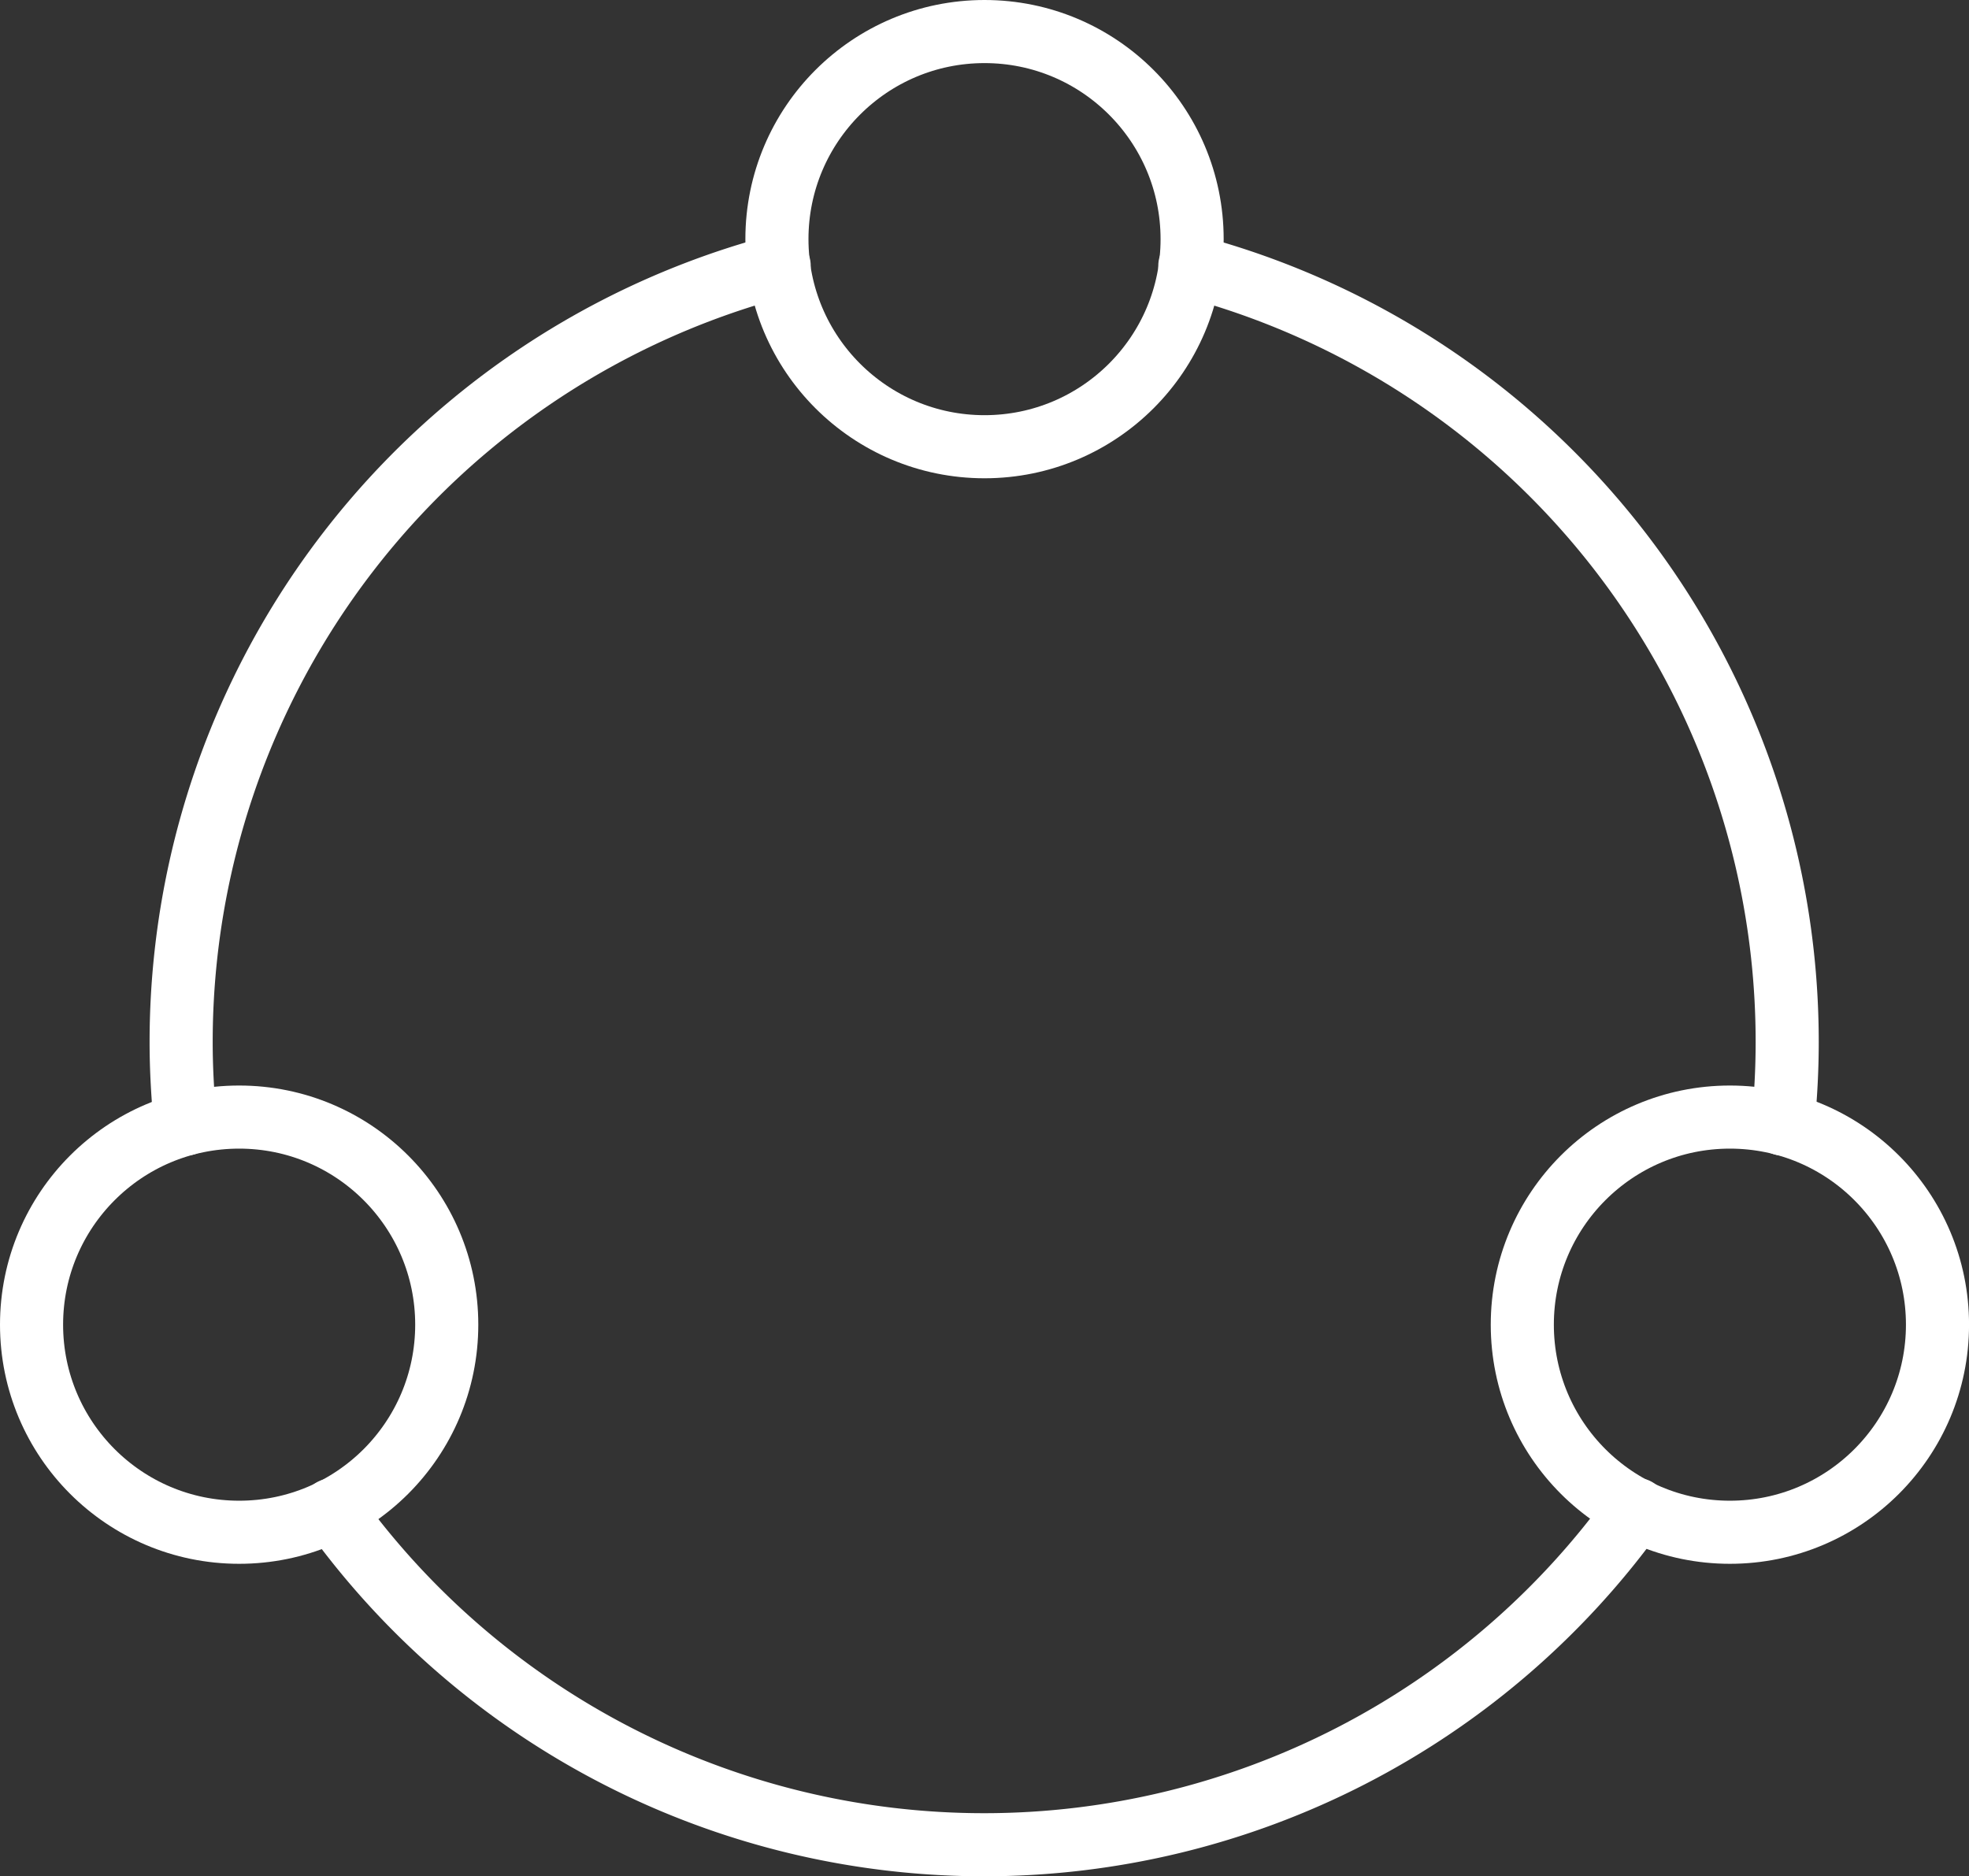
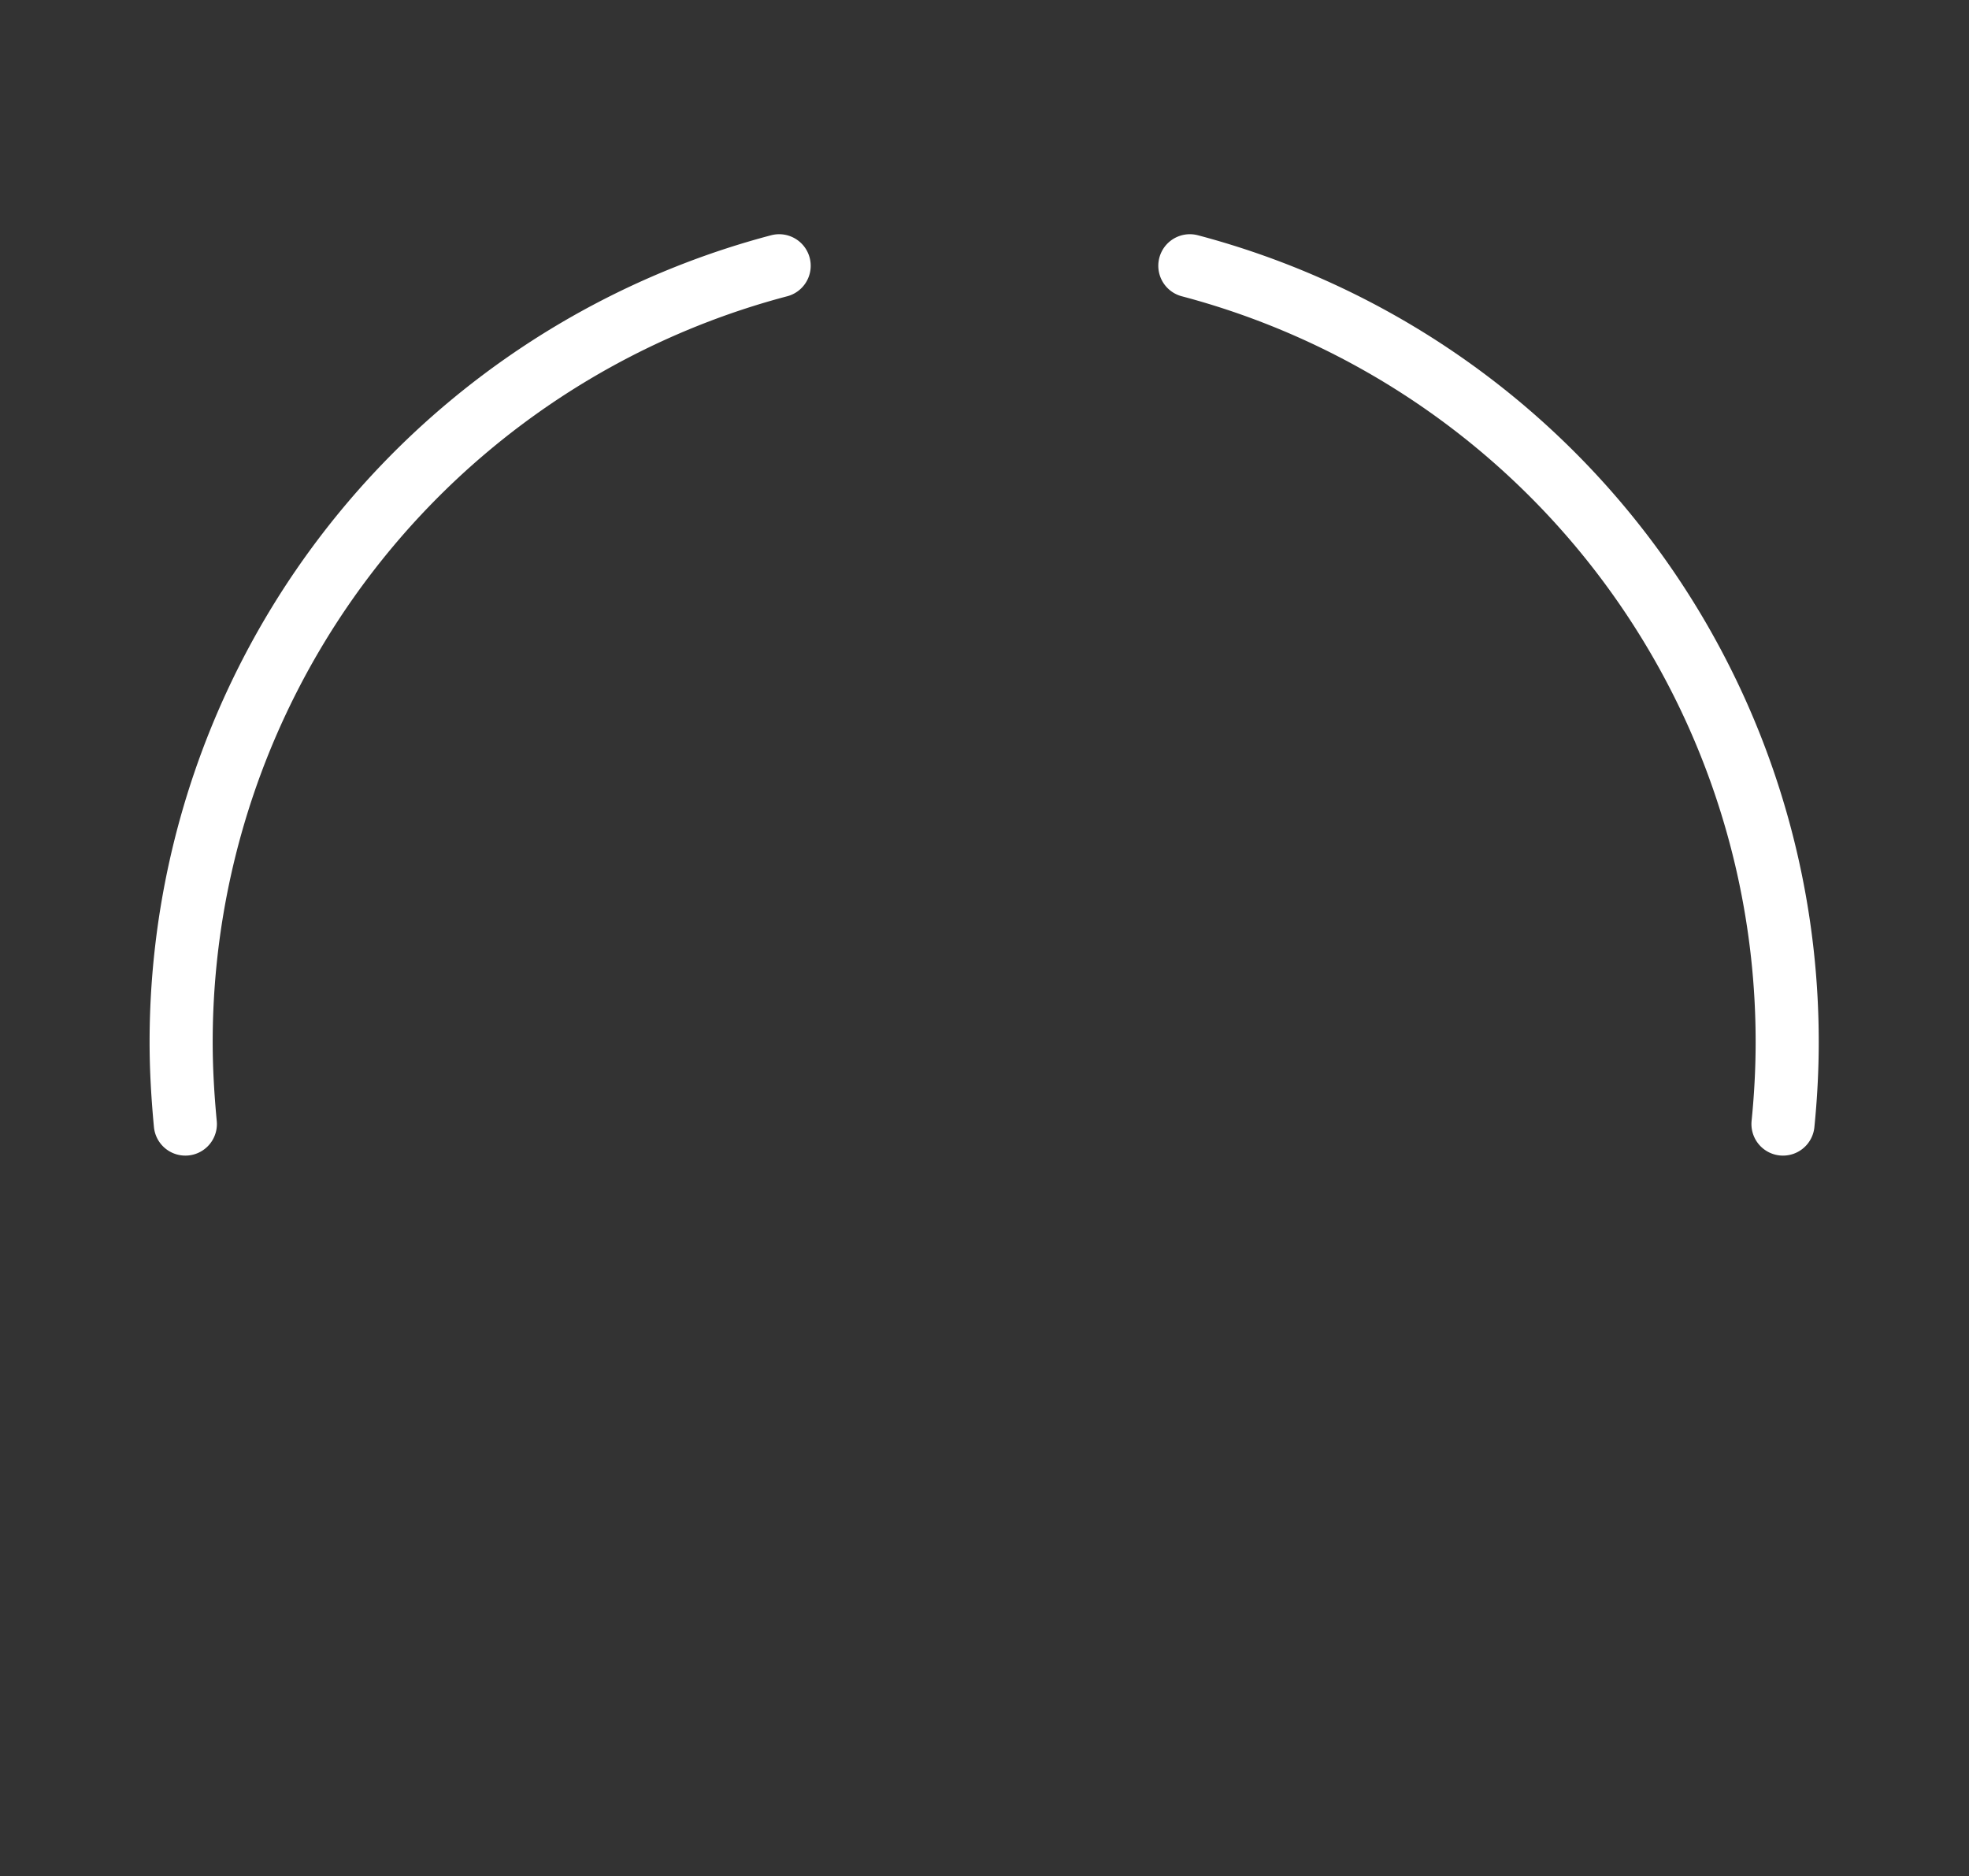
<svg xmlns="http://www.w3.org/2000/svg" width="46.807" height="44.605" viewBox="0 0 46.807 44.605">
  <rect x="0" y="0" width="46.807" height="44.605" fill="#333333" stroke="none" />
  <g id="connection_1401289" transform="translate(-9.319 -2.416)">
    <g id="Group_46" data-name="Group 46" transform="translate(10.069 3.166)">
      <path id="Path_77" data-name="Path 77" d="M5.868,29.469c-.06-.637-.1-1.287-.1-1.948A19.09,19.09,0,0,1,19.984,9.065" transform="translate(-2.212 -3.497)" fill="none" stroke="#fff" stroke-linecap="round" stroke-linejoin="round" stroke-miterlimit="10" stroke-width="1.5" />
-       <path id="Path_78" data-name="Path 78" d="M9.568,40.4a19.072,19.072,0,0,0,31.009-.012" transform="translate(-2.425 -5.255)" fill="none" stroke="#fff" stroke-linecap="round" stroke-linejoin="round" stroke-miterlimit="10" stroke-width="1.5" />
      <path id="Path_79" data-name="Path 79" d="M31.172,9.065a19.079,19.079,0,0,1,14.2,18.456c0,.661-.036,1.311-.1,1.948" transform="translate(-3.637 -3.497)" fill="none" stroke="#fff" stroke-linecap="round" stroke-linejoin="round" stroke-miterlimit="10" stroke-width="1.5" />
-       <circle id="Ellipse_53" data-name="Ellipse 53" cx="4.935" cy="4.935" r="4.935" transform="translate(17.719)" fill="none" stroke="#fff" stroke-linecap="round" stroke-linejoin="round" stroke-miterlimit="10" stroke-width="1.5" />
      <g id="Group_45" data-name="Group 45" transform="translate(0 25.806)">
-         <circle id="Ellipse_54" data-name="Ellipse 54" cx="4.935" cy="4.935" r="4.935" transform="translate(35.438)" fill="none" stroke="#fff" stroke-linecap="round" stroke-linejoin="round" stroke-miterlimit="10" stroke-width="1.5" />
-         <circle id="Ellipse_55" data-name="Ellipse 55" cx="4.935" cy="4.935" r="4.935" fill="none" stroke="#fff" stroke-linecap="round" stroke-linejoin="round" stroke-miterlimit="10" stroke-width="1.5" />
-       </g>
+         </g>
    </g>
  </g>
</svg>